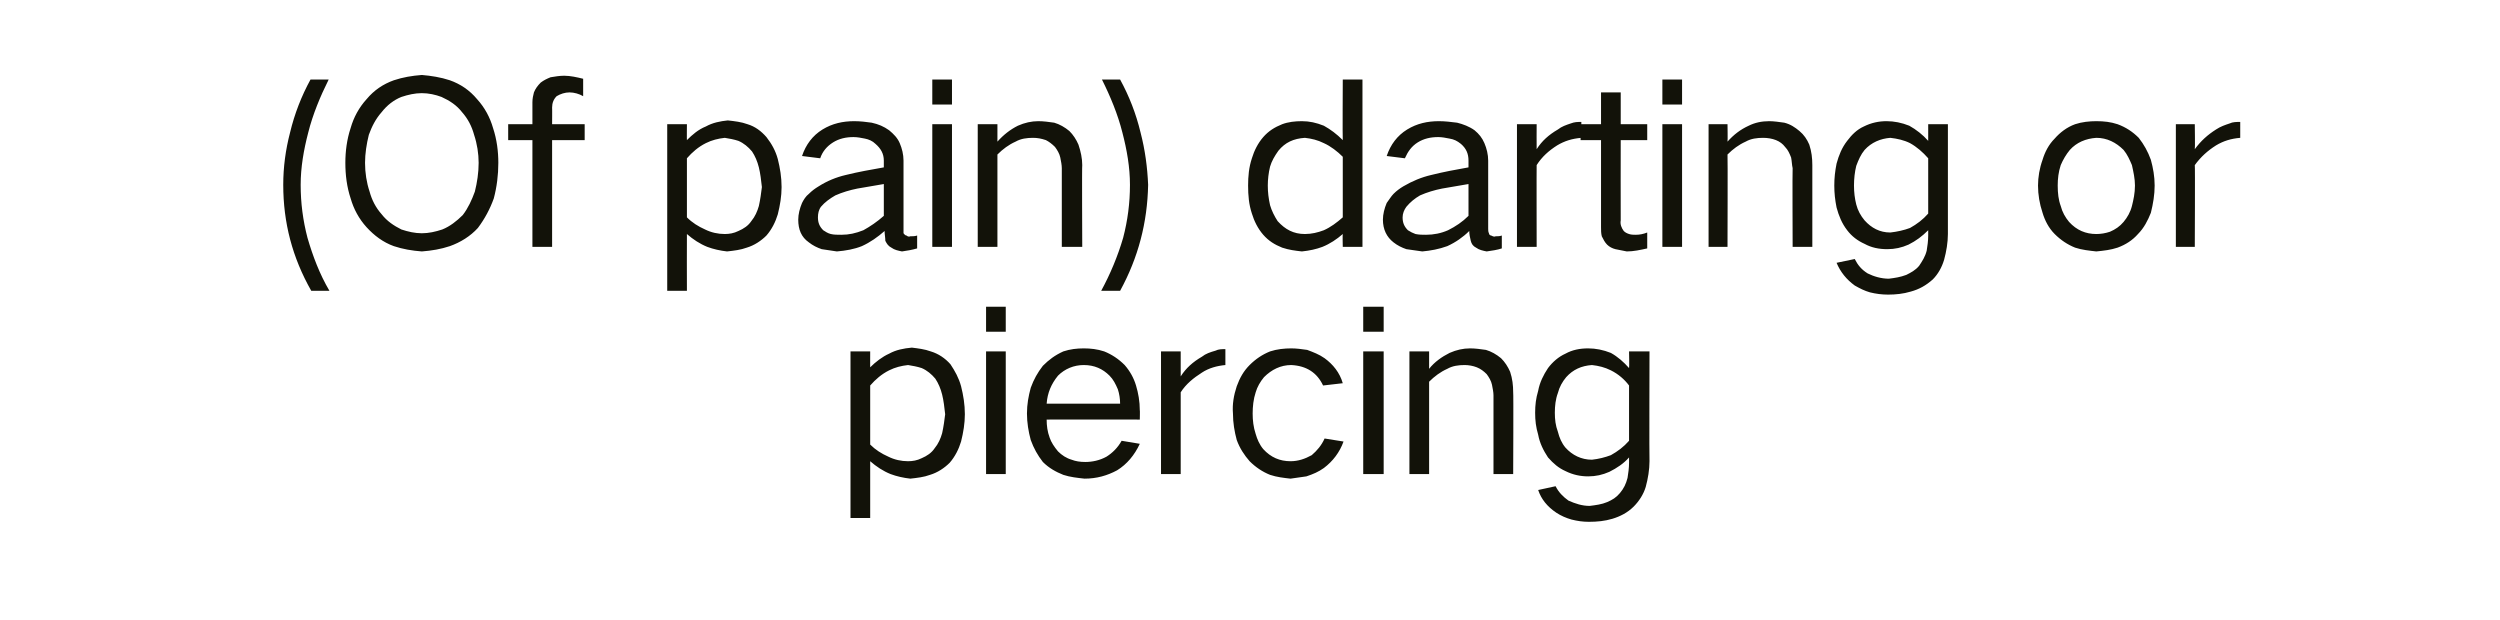
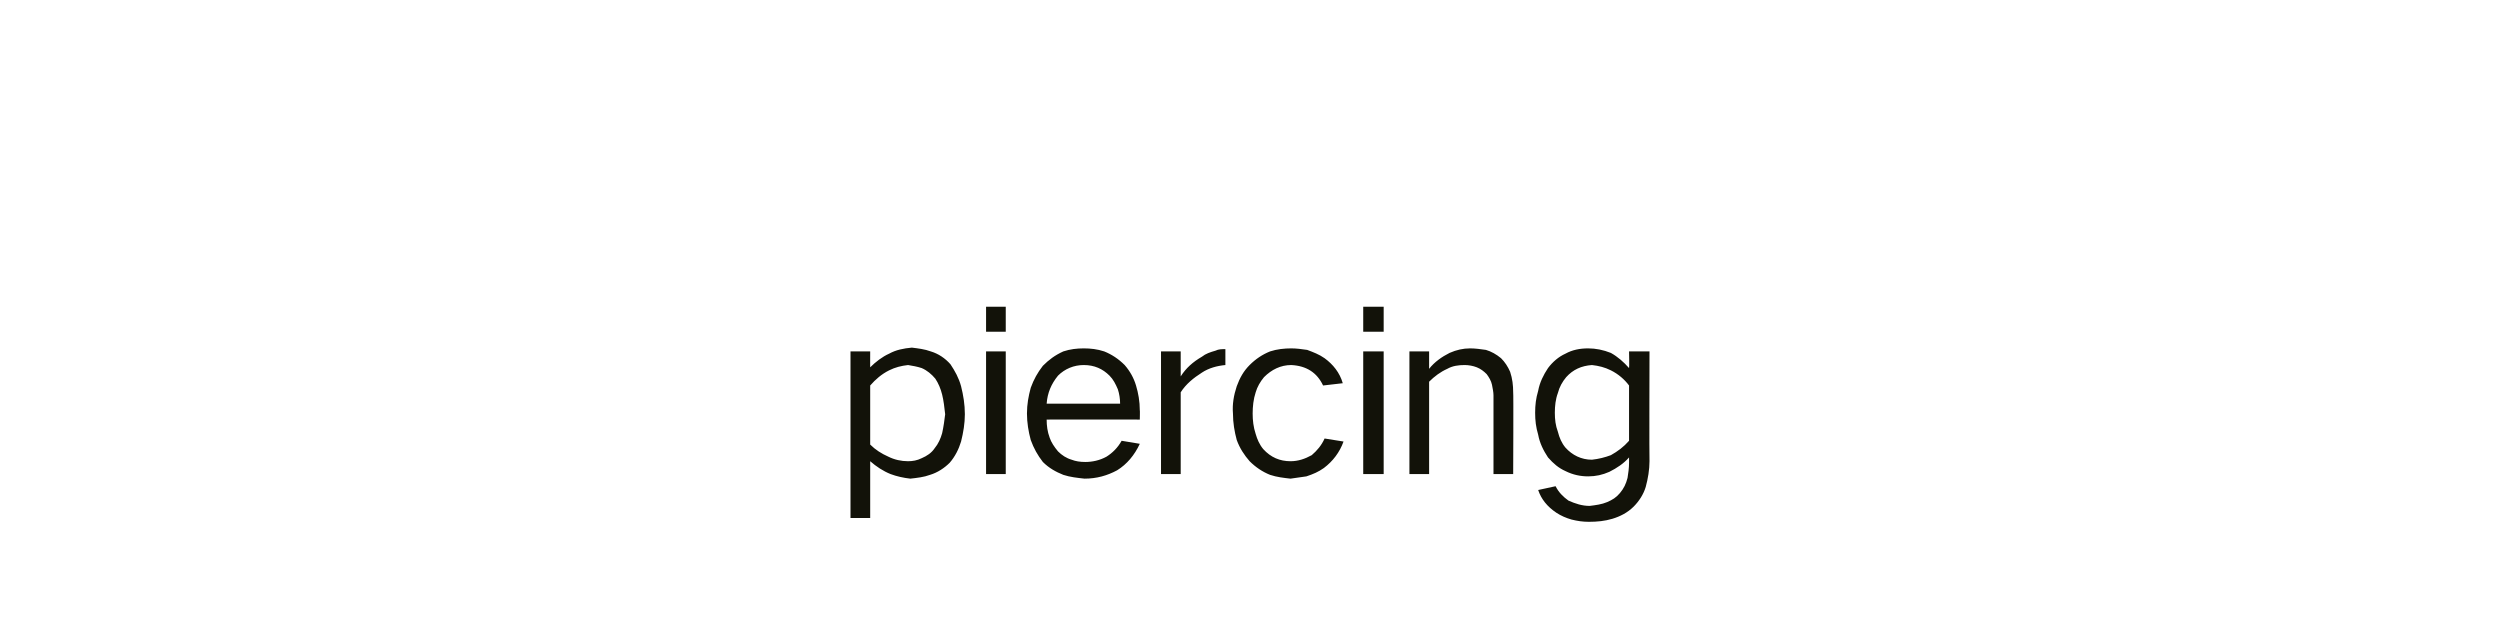
<svg xmlns="http://www.w3.org/2000/svg" version="1.1" width="330.1px" height="81.9px" viewBox="0 -6 330.1 81.9" style="top:-6px">
  <desc>(Of pain) darting or piercing</desc>
  <defs />
  <g id="Polygon28592">
    <path d="M 112.3 40.4 L 112.3 62.4 L 114.9 62.4 C 114.9 62.4 114.89 54.9 114.9 54.9 C 115.7 55.6 116.6 56.2 117.6 56.6 C 118.4 56.9 119.3 57.1 120.2 57.2 C 121.1 57.1 122 57 122.8 56.7 C 123.8 56.4 124.7 55.8 125.4 55.1 C 126.1 54.3 126.6 53.3 126.9 52.3 C 127.2 51.1 127.4 49.9 127.4 48.7 C 127.4 47.4 127.2 46.2 126.9 45 C 126.6 43.9 126.1 43 125.5 42.1 C 124.8 41.3 123.9 40.7 122.9 40.4 C 122.1 40.1 121.2 40 120.4 39.9 C 119.3 40 118.3 40.2 117.4 40.7 C 116.5 41.1 115.6 41.8 114.9 42.5 C 114.89 42.54 114.9 40.4 114.9 40.4 L 112.3 40.4 Z M 117.4 42.9 C 118.2 42.5 119 42.3 119.9 42.2 C 120.5 42.3 121.1 42.4 121.7 42.6 C 122.4 42.9 123 43.4 123.5 44 C 123.9 44.6 124.2 45.3 124.4 46.1 C 124.6 46.9 124.7 47.8 124.8 48.7 C 124.7 49.5 124.6 50.3 124.4 51.2 C 124.2 51.9 123.9 52.6 123.4 53.2 C 123 53.8 122.4 54.2 121.7 54.5 C 121.1 54.8 120.5 54.9 119.9 54.9 C 119 54.9 118.1 54.7 117.3 54.3 C 116.4 53.9 115.6 53.4 114.9 52.7 C 114.9 52.7 114.9 44.9 114.9 44.9 C 115.6 44.1 116.4 43.4 117.4 42.9 C 117.4 42.9 117.4 42.9 117.4 42.9 Z M 130.2 40.4 L 130.2 56.6 L 132.8 56.6 L 132.8 40.4 L 130.2 40.4 Z M 130.2 34.5 L 130.2 37.8 L 132.8 37.8 L 132.8 34.5 L 130.2 34.5 Z M 136.1 45.2 C 135.8 46.3 135.6 47.4 135.6 48.6 C 135.6 49.8 135.8 51 136.1 52.1 C 136.5 53.2 137 54.1 137.7 55 C 138.5 55.8 139.4 56.3 140.4 56.7 C 141.3 57 142.3 57.1 143.2 57.2 C 144.8 57.2 146.2 56.8 147.5 56.1 C 148.8 55.3 149.8 54.1 150.5 52.6 C 150.5 52.6 148.1 52.2 148.1 52.2 C 147.6 53.1 146.9 53.8 146.1 54.3 C 145.2 54.8 144.2 55 143.3 55 C 142.6 55 142 54.9 141.5 54.7 C 140.8 54.5 140.2 54.1 139.7 53.6 C 139.2 53 138.8 52.4 138.6 51.8 C 138.3 51 138.2 50.2 138.2 49.4 C 138.23 49.38 150.5 49.4 150.5 49.4 C 150.5 49.4 150.53 48.15 150.5 48.2 C 150.5 47 150.3 45.9 150 44.9 C 149.7 43.9 149.2 43 148.5 42.2 C 147.7 41.4 146.8 40.8 145.8 40.4 C 144.9 40.1 144 40 143.1 40 C 142.2 40 141.3 40.1 140.4 40.4 C 139.3 40.9 138.5 41.5 137.7 42.3 C 137 43.2 136.5 44.1 136.1 45.2 C 136.1 45.2 136.1 45.2 136.1 45.2 Z M 138.2 47.3 C 138.3 45.9 138.8 44.7 139.7 43.6 C 140.6 42.7 141.8 42.2 143.1 42.2 C 144.5 42.2 145.6 42.7 146.5 43.6 C 147 44.1 147.3 44.7 147.6 45.4 C 147.8 46 147.9 46.7 147.9 47.3 C 147.9 47.3 138.2 47.3 138.2 47.3 Z M 153.3 40.4 L 153.3 56.6 L 155.9 56.6 C 155.9 56.6 155.9 45.78 155.9 45.8 C 156.6 44.7 157.6 43.9 158.7 43.2 C 159.6 42.6 160.7 42.3 161.8 42.2 C 161.8 42.2 161.8 40.1 161.8 40.1 C 161.3 40.1 160.9 40.1 160.5 40.3 C 159.8 40.5 159.2 40.7 158.7 41.1 C 157.5 41.8 156.6 42.6 155.9 43.7 C 155.9 43.71 155.9 40.4 155.9 40.4 L 153.3 40.4 Z M 163.3 45 C 162.9 46.2 162.7 47.4 162.8 48.6 C 162.8 49.8 163 51 163.3 52.1 C 163.7 53.2 164.3 54.1 165 54.9 C 165.8 55.7 166.7 56.3 167.7 56.7 C 168.6 57 169.5 57.1 170.4 57.2 C 171.1 57.1 171.8 57 172.5 56.9 C 173.4 56.6 174.1 56.3 174.8 55.8 C 176 54.9 176.9 53.7 177.4 52.3 C 177.4 52.3 174.9 51.9 174.9 51.9 C 174.5 52.8 173.9 53.5 173.2 54.1 C 172.3 54.6 171.4 54.9 170.4 54.9 C 169 54.9 167.8 54.4 166.8 53.3 C 166.3 52.7 166 52 165.8 51.3 C 165.5 50.4 165.4 49.5 165.4 48.6 C 165.4 47.7 165.5 46.7 165.8 45.8 C 166 45.1 166.4 44.4 166.9 43.8 C 167.9 42.8 169.1 42.2 170.5 42.2 C 172.5 42.3 173.9 43.2 174.7 44.9 C 174.7 44.9 177.3 44.6 177.3 44.6 C 176.9 43.2 176 42.1 174.9 41.3 C 174.2 40.8 173.4 40.5 172.6 40.2 C 171.9 40.1 171.2 40 170.5 40 C 169.6 40 168.6 40.1 167.7 40.4 C 166.7 40.8 165.8 41.4 165 42.2 C 164.2 43 163.7 43.9 163.3 45 C 163.3 45 163.3 45 163.3 45 Z M 180 40.4 L 180 56.6 L 182.7 56.6 L 182.7 40.4 L 180 40.4 Z M 180 34.5 L 180 37.8 L 182.7 37.8 L 182.7 34.5 L 180 34.5 Z M 186.1 40.4 L 186.1 56.6 L 188.7 56.6 C 188.7 56.6 188.69 44.43 188.7 44.4 C 189.4 43.7 190.2 43.1 191.1 42.7 C 191.8 42.3 192.6 42.2 193.4 42.2 C 193.9 42.2 194.5 42.3 195 42.5 C 195.5 42.7 195.9 43 196.3 43.4 C 196.6 43.8 196.9 44.3 197 44.8 C 197.1 45.3 197.2 45.8 197.2 46.2 C 197.21 46.23 197.2 56.6 197.2 56.6 L 199.8 56.6 C 199.8 56.6 199.85 45.75 199.8 45.8 C 199.8 44.9 199.7 44 199.4 43.1 C 199.1 42.4 198.7 41.8 198.2 41.3 C 197.6 40.8 196.9 40.4 196.2 40.2 C 195.5 40.1 194.8 40 194.1 40 C 193.2 40 192.3 40.2 191.4 40.6 C 190.4 41.1 189.4 41.8 188.7 42.7 C 188.69 42.69 188.7 40.4 188.7 40.4 L 186.1 40.4 Z M 203.1 45.6 C 202.8 46.6 202.7 47.5 202.7 48.5 C 202.7 49.5 202.8 50.4 203.1 51.4 C 203.3 52.5 203.8 53.5 204.4 54.4 C 205.1 55.2 205.8 55.8 206.7 56.2 C 207.7 56.7 208.7 56.9 209.7 56.9 C 210.7 56.9 211.6 56.7 212.5 56.3 C 213.5 55.8 214.4 55.2 215.1 54.4 C 215.1 54.4 215.1 55.1 215.1 55.1 C 215.1 55.8 215 56.5 214.9 57.1 C 214.7 57.9 214.4 58.5 213.9 59.1 C 213.4 59.7 212.9 60 212.2 60.3 C 211.5 60.6 210.7 60.7 209.9 60.8 C 208.9 60.8 208 60.5 207.1 60.1 C 206.4 59.6 205.8 59 205.4 58.2 C 205.4 58.2 203.1 58.7 203.1 58.7 C 203.5 59.9 204.3 60.9 205.5 61.7 C 206.1 62.1 206.8 62.4 207.5 62.6 C 208.3 62.8 209 62.9 209.8 62.9 C 210.9 62.9 211.9 62.8 212.9 62.5 C 213.9 62.2 214.9 61.7 215.7 60.9 C 216.4 60.2 217 59.3 217.3 58.3 C 217.6 57.2 217.8 56 217.8 54.9 C 217.76 54.87 217.8 40.4 217.8 40.4 L 215.1 40.4 C 215.1 40.4 215.15 42.57 215.1 42.6 C 214.4 41.8 213.6 41.1 212.7 40.6 C 211.7 40.2 210.7 40 209.7 40 C 208.6 40 207.6 40.2 206.7 40.7 C 205.8 41.1 205 41.8 204.4 42.6 C 203.8 43.5 203.3 44.5 203.1 45.6 C 203.1 45.6 203.1 45.6 203.1 45.6 Z M 212.7 54.1 C 211.9 54.4 211.1 54.6 210.2 54.7 C 208.8 54.7 207.6 54.1 206.7 53.1 C 206.2 52.5 205.9 51.8 205.7 51 C 205.4 50.2 205.3 49.4 205.3 48.5 C 205.3 47.6 205.4 46.7 205.7 45.9 C 205.9 45.1 206.3 44.4 206.8 43.8 C 207.7 42.8 208.8 42.3 210.2 42.2 C 211.1 42.3 211.9 42.5 212.7 42.9 C 213.7 43.4 214.5 44.1 215.1 44.9 C 215.1 44.9 215.1 52.2 215.1 52.2 C 214.4 53 213.6 53.6 212.7 54.1 C 212.7 54.1 212.7 54.1 212.7 54.1 Z " stroke="none" fill="#121209" />
  </g>
  <g id="Polygon28591">
-     <path d="M 38.3 11.5 C 37.7 13.8 37.4 16.1 37.4 18.4 C 37.4 23.4 38.6 28 41.1 32.4 C 41.1 32.4 43.5 32.4 43.5 32.4 C 42.2 30.2 41.3 27.8 40.6 25.4 C 40 23.1 39.7 20.8 39.7 18.4 C 39.7 16.1 40.1 13.8 40.7 11.5 C 41.3 9.1 42.3 6.7 43.4 4.5 C 43.4 4.5 41 4.5 41 4.5 C 39.8 6.7 38.9 9 38.3 11.5 C 38.3 11.5 38.3 11.5 38.3 11.5 Z M 48.8 19.3 C 48.4 18.1 48.2 16.8 48.2 15.5 C 48.2 14.3 48.4 13 48.7 11.8 C 49.1 10.7 49.6 9.7 50.4 8.8 C 51.1 7.9 52 7.2 53 6.8 C 53.9 6.5 54.8 6.3 55.7 6.3 C 56.6 6.3 57.5 6.5 58.3 6.8 C 59.4 7.3 60.3 7.9 61 8.8 C 61.8 9.7 62.3 10.7 62.6 11.8 C 63 13 63.2 14.3 63.2 15.5 C 63.2 16.8 63 18.1 62.7 19.3 C 62.3 20.4 61.8 21.5 61.1 22.4 C 60.3 23.2 59.4 23.9 58.4 24.3 C 57.5 24.6 56.6 24.8 55.7 24.8 C 54.8 24.8 53.9 24.6 53 24.3 C 52 23.8 51.1 23.2 50.4 22.3 C 49.6 21.4 49.1 20.4 48.8 19.3 C 48.8 19.3 48.8 19.3 48.8 19.3 Z M 46.3 10.9 C 45.8 12.4 45.6 14 45.6 15.5 C 45.6 17.1 45.8 18.7 46.3 20.2 C 46.7 21.6 47.4 22.9 48.4 24 C 49.4 25.1 50.6 26 52 26.5 C 53.2 26.9 54.4 27.1 55.7 27.2 C 57 27.1 58.2 26.9 59.4 26.5 C 60.8 26 62.1 25.2 63.1 24.1 C 64 22.9 64.7 21.6 65.2 20.2 C 65.6 18.7 65.8 17.1 65.8 15.5 C 65.8 14 65.6 12.4 65.1 10.9 C 64.7 9.5 64 8.2 63 7.1 C 62 5.9 60.8 5.1 59.4 4.6 C 58.2 4.2 56.9 4 55.7 3.9 C 54.4 4 53.2 4.2 52 4.6 C 50.6 5.1 49.4 5.9 48.4 7.1 C 47.4 8.2 46.7 9.5 46.3 10.9 C 46.3 10.9 46.3 10.9 46.3 10.9 Z M 67.1 10.4 L 67.1 12.5 L 70.3 12.5 L 70.3 26.6 L 72.9 26.6 L 72.9 12.5 L 77.2 12.5 L 77.2 10.4 L 72.9 10.4 C 72.9 10.4 72.92 8.16 72.9 8.2 C 72.9 7.6 73.1 7.1 73.5 6.7 C 74 6.4 74.6 6.2 75.2 6.2 C 75.8 6.2 76.5 6.4 77 6.7 C 77 6.7 77 4.4 77 4.4 C 76.2 4.2 75.3 4 74.5 4 C 73.9 4 73.3 4.1 72.7 4.2 C 72.2 4.4 71.8 4.6 71.4 4.9 C 71 5.3 70.7 5.7 70.5 6.2 C 70.4 6.6 70.3 7 70.3 7.5 C 70.31 7.5 70.3 10.4 70.3 10.4 L 67.1 10.4 Z M 88.1 10.4 L 88.1 32.4 L 90.7 32.4 C 90.7 32.4 90.68 24.9 90.7 24.9 C 91.5 25.6 92.4 26.2 93.4 26.6 C 94.2 26.9 95.1 27.1 96 27.2 C 96.9 27.1 97.8 27 98.6 26.7 C 99.6 26.4 100.5 25.8 101.2 25.1 C 101.9 24.3 102.4 23.3 102.7 22.3 C 103 21.1 103.2 19.9 103.2 18.7 C 103.2 17.4 103 16.2 102.7 15 C 102.4 13.9 101.9 13 101.2 12.1 C 100.5 11.3 99.7 10.7 98.7 10.4 C 97.9 10.1 97 10 96.1 9.9 C 95.1 10 94.1 10.2 93.2 10.7 C 92.2 11.1 91.4 11.8 90.7 12.5 C 90.68 12.54 90.7 10.4 90.7 10.4 L 88.1 10.4 Z M 93.2 12.9 C 94 12.5 94.8 12.3 95.7 12.2 C 96.3 12.3 96.9 12.4 97.5 12.6 C 98.2 12.9 98.8 13.4 99.3 14 C 99.7 14.6 100 15.3 100.2 16.1 C 100.4 16.9 100.5 17.8 100.6 18.7 C 100.5 19.5 100.4 20.3 100.2 21.2 C 100 21.9 99.7 22.6 99.2 23.2 C 98.8 23.8 98.2 24.2 97.5 24.5 C 96.9 24.8 96.3 24.9 95.7 24.9 C 94.8 24.9 93.9 24.7 93.1 24.3 C 92.2 23.9 91.4 23.4 90.7 22.7 C 90.7 22.7 90.7 14.9 90.7 14.9 C 91.4 14.1 92.2 13.4 93.2 12.9 C 93.2 12.9 93.2 12.9 93.2 12.9 Z M 105.9 20.8 C 105.6 21.5 105.4 22.3 105.4 23 C 105.4 24.3 105.8 25.3 106.8 26 C 107.3 26.4 107.9 26.7 108.5 26.9 C 109.1 27 109.8 27.1 110.5 27.2 C 111.7 27.1 112.8 26.9 113.8 26.5 C 114.9 26 115.9 25.3 116.8 24.5 C 116.8 24.9 116.9 25.4 116.9 25.8 C 117.1 26.2 117.3 26.5 117.7 26.7 C 118.1 27 118.6 27.1 119.1 27.2 C 119.8 27.1 120.4 27 121.1 26.8 C 121.1 26.8 121.1 25.1 121.1 25.1 C 120.8 25.2 120.5 25.2 120.2 25.2 C 120 25.3 119.8 25.2 119.7 25.1 C 119.5 25.1 119.4 24.9 119.3 24.8 C 119.3 24.6 119.3 24.4 119.3 24.2 C 119.3 24.2 119.3 15.2 119.3 15.2 C 119.3 14.4 119.1 13.6 118.8 12.9 C 118.5 12.2 118 11.7 117.4 11.2 C 116.7 10.7 116 10.4 115.1 10.2 C 114.4 10.1 113.6 10 112.8 10 C 111.3 10 109.9 10.3 108.6 11.1 C 107.3 11.9 106.4 13.1 105.9 14.6 C 105.9 14.6 108.3 14.9 108.3 14.9 C 108.6 14 109.2 13.3 110 12.8 C 110.8 12.3 111.7 12.1 112.7 12.1 C 113.2 12.1 113.7 12.2 114.2 12.3 C 114.7 12.4 115.2 12.6 115.6 13 C 116.3 13.6 116.7 14.3 116.7 15.2 C 116.7 15.2 116.7 16.1 116.7 16.1 C 115 16.4 113.3 16.7 111.7 17.1 C 110.4 17.4 109.2 17.9 108.1 18.6 C 107.6 18.9 107.2 19.2 106.8 19.6 C 106.4 19.9 106.1 20.4 105.9 20.8 C 105.9 20.8 105.9 20.8 105.9 20.8 Z M 108.7 24.4 C 108.2 23.9 108 23.4 108 22.7 C 108 22.2 108.1 21.7 108.4 21.3 C 108.9 20.7 109.6 20.2 110.3 19.8 C 111.2 19.4 112.2 19.1 113.2 18.9 C 114.3 18.7 115.5 18.5 116.7 18.3 C 116.7 18.3 116.7 22.5 116.7 22.5 C 115.8 23.3 114.9 23.9 114 24.4 C 113 24.8 112.1 25 111.1 25 C 110.6 25 110.1 25 109.7 24.9 C 109.3 24.8 109 24.6 108.7 24.4 C 108.7 24.4 108.7 24.4 108.7 24.4 Z M 123.1 10.4 L 123.1 26.6 L 125.7 26.6 L 125.7 10.4 L 123.1 10.4 Z M 123.1 4.5 L 123.1 7.8 L 125.7 7.8 L 125.7 4.5 L 123.1 4.5 Z M 129.1 10.4 L 129.1 26.6 L 131.7 26.6 C 131.7 26.6 131.69 14.43 131.7 14.4 C 132.4 13.7 133.2 13.1 134.1 12.7 C 134.8 12.3 135.6 12.2 136.4 12.2 C 137 12.2 137.5 12.3 138.1 12.5 C 138.5 12.7 138.9 13 139.3 13.4 C 139.6 13.8 139.9 14.3 140 14.8 C 140.1 15.3 140.2 15.8 140.2 16.2 C 140.21 16.23 140.2 26.6 140.2 26.6 L 142.9 26.6 C 142.9 26.6 142.85 15.75 142.9 15.8 C 142.9 14.9 142.7 14 142.4 13.1 C 142.1 12.4 141.7 11.8 141.2 11.3 C 140.6 10.8 139.9 10.4 139.2 10.2 C 138.5 10.1 137.8 10 137.1 10 C 136.2 10 135.3 10.2 134.4 10.6 C 133.4 11.1 132.5 11.8 131.7 12.7 C 131.69 12.69 131.7 10.4 131.7 10.4 L 129.1 10.4 Z M 148.3 25.4 C 147.6 27.8 146.6 30.2 145.4 32.4 C 145.4 32.4 147.9 32.4 147.9 32.4 C 150.3 28 151.5 23.4 151.6 18.4 C 151.5 16.1 151.2 13.8 150.6 11.5 C 150 9 149.1 6.7 147.9 4.5 C 147.9 4.5 145.5 4.5 145.5 4.5 C 146.6 6.7 147.6 9.1 148.2 11.5 C 148.8 13.8 149.2 16.1 149.2 18.4 C 149.2 20.8 148.9 23.1 148.3 25.4 C 148.3 25.4 148.3 25.4 148.3 25.4 Z M 165.3 14.9 C 164.9 16.1 164.8 17.3 164.8 18.5 C 164.8 19.8 164.9 21 165.3 22.2 C 165.6 23.2 166.1 24.2 166.8 25 C 167.5 25.8 168.3 26.3 169.3 26.7 C 170.2 27 171 27.1 171.9 27.2 C 172.9 27.1 173.8 26.9 174.6 26.6 C 175.6 26.2 176.5 25.6 177.3 24.9 C 177.26 24.9 177.3 26.6 177.3 26.6 L 179.9 26.6 L 179.9 4.5 L 177.3 4.5 C 177.3 4.5 177.26 12.48 177.3 12.5 C 176.5 11.7 175.7 11.1 174.8 10.6 C 173.8 10.2 172.9 10 171.9 10 C 171 10 170.1 10.1 169.3 10.4 C 168.3 10.8 167.5 11.3 166.8 12.1 C 166.1 12.9 165.6 13.9 165.3 14.9 C 165.3 14.9 165.3 14.9 165.3 14.9 Z M 174.8 24.4 C 174 24.7 173.2 24.9 172.3 24.9 C 170.8 24.9 169.7 24.3 168.7 23.2 C 168.3 22.6 167.9 21.8 167.7 21.1 C 167.5 20.2 167.4 19.4 167.4 18.5 C 167.4 17.7 167.5 16.8 167.7 16 C 167.9 15.3 168.3 14.6 168.8 13.9 C 169.7 12.8 170.8 12.3 172.3 12.2 C 173.2 12.3 174 12.5 174.8 12.9 C 175.7 13.3 176.6 14 177.3 14.7 C 177.3 14.7 177.3 22.7 177.3 22.7 C 176.5 23.4 175.7 24 174.8 24.4 C 174.8 24.4 174.8 24.4 174.8 24.4 Z M 183.1 20.8 C 182.8 21.5 182.6 22.3 182.6 23 C 182.6 24.3 183.1 25.3 184 26 C 184.5 26.4 185.1 26.7 185.7 26.9 C 186.4 27 187.1 27.1 187.8 27.2 C 188.9 27.1 190 26.9 191.1 26.5 C 192.2 26 193.2 25.3 194 24.5 C 194 24.9 194.1 25.4 194.2 25.8 C 194.3 26.2 194.5 26.5 194.9 26.7 C 195.3 27 195.8 27.1 196.3 27.2 C 197 27.1 197.7 27 198.3 26.8 C 198.3 26.8 198.3 25.1 198.3 25.1 C 198 25.2 197.8 25.2 197.5 25.2 C 197.3 25.3 197.1 25.2 196.9 25.1 C 196.7 25.1 196.6 24.9 196.6 24.8 C 196.5 24.6 196.5 24.4 196.5 24.2 C 196.5 24.2 196.5 15.2 196.5 15.2 C 196.5 14.4 196.3 13.6 196 12.9 C 195.7 12.2 195.3 11.7 194.7 11.2 C 194 10.7 193.2 10.4 192.4 10.2 C 191.6 10.1 190.8 10 190 10 C 188.5 10 187.1 10.3 185.8 11.1 C 184.5 11.9 183.6 13.1 183.1 14.6 C 183.1 14.6 185.5 14.9 185.5 14.9 C 185.9 14 186.4 13.3 187.2 12.8 C 188 12.3 188.9 12.1 189.9 12.1 C 190.4 12.1 190.9 12.2 191.4 12.3 C 192 12.4 192.4 12.6 192.9 13 C 193.6 13.6 193.9 14.3 193.9 15.2 C 193.9 15.2 193.9 16.1 193.9 16.1 C 192.2 16.4 190.6 16.7 189 17.1 C 187.7 17.4 186.5 17.9 185.3 18.6 C 184.8 18.9 184.4 19.2 184 19.6 C 183.7 19.9 183.4 20.4 183.1 20.8 C 183.1 20.8 183.1 20.8 183.1 20.8 Z M 185.9 24.4 C 185.4 23.9 185.2 23.4 185.2 22.7 C 185.2 22.2 185.4 21.7 185.7 21.3 C 186.2 20.7 186.8 20.2 187.5 19.8 C 188.4 19.4 189.4 19.1 190.4 18.9 C 191.6 18.7 192.7 18.5 193.9 18.3 C 193.9 18.3 193.9 22.5 193.9 22.5 C 193.1 23.3 192.2 23.9 191.2 24.4 C 190.3 24.8 189.3 25 188.3 25 C 187.8 25 187.4 25 186.9 24.9 C 186.6 24.8 186.2 24.6 185.9 24.4 C 185.9 24.4 185.9 24.4 185.9 24.4 Z M 200.3 10.4 L 200.3 26.6 L 202.9 26.6 C 202.9 26.6 202.88 15.78 202.9 15.8 C 203.6 14.7 204.5 13.9 205.6 13.2 C 206.6 12.6 207.6 12.3 208.8 12.2 C 208.8 12.2 208.8 10.1 208.8 10.1 C 208.3 10.1 207.9 10.1 207.4 10.3 C 206.8 10.5 206.2 10.7 205.7 11.1 C 204.5 11.8 203.6 12.6 202.9 13.7 C 202.88 13.71 202.9 10.4 202.9 10.4 L 200.3 10.4 Z M 208.7 10.4 L 208.7 12.5 L 211.4 12.5 C 211.4 12.5 211.4 23.97 211.4 24 C 211.4 24.4 211.4 24.8 211.5 25.2 C 211.7 25.6 211.9 26 212.2 26.3 C 212.5 26.6 212.9 26.8 213.3 26.9 C 213.8 27 214.3 27.1 214.8 27.2 C 215.7 27.2 216.6 27 217.5 26.8 C 217.5 26.8 217.5 24.7 217.5 24.7 C 217 24.9 216.5 25 216 25 C 215.7 25 215.4 25 215.1 24.9 C 214.8 24.8 214.6 24.7 214.4 24.5 C 214.1 24.1 213.9 23.6 214 23.1 C 213.98 23.1 214 12.5 214 12.5 L 217.5 12.5 L 217.5 10.4 L 214 10.4 L 214 6.2 L 211.4 6.2 L 211.4 10.4 L 208.7 10.4 Z M 219.5 10.4 L 219.5 26.6 L 222.1 26.6 L 222.1 10.4 L 219.5 10.4 Z M 219.5 4.5 L 219.5 7.8 L 222.1 7.8 L 222.1 4.5 L 219.5 4.5 Z M 225.6 10.4 L 225.6 26.6 L 228.1 26.6 C 228.1 26.6 228.14 14.43 228.1 14.4 C 228.8 13.7 229.6 13.1 230.5 12.7 C 231.2 12.3 232 12.2 232.8 12.2 C 233.4 12.2 234 12.3 234.5 12.5 C 235 12.7 235.4 13 235.7 13.4 C 236.1 13.8 236.3 14.3 236.5 14.8 C 236.6 15.3 236.6 15.8 236.7 16.2 C 236.66 16.23 236.7 26.6 236.7 26.6 L 239.3 26.6 C 239.3 26.6 239.3 15.75 239.3 15.8 C 239.3 14.9 239.2 14 238.9 13.1 C 238.6 12.4 238.2 11.8 237.6 11.3 C 237 10.8 236.4 10.4 235.6 10.2 C 234.9 10.1 234.2 10 233.6 10 C 232.6 10 231.7 10.2 230.9 10.6 C 229.8 11.1 228.9 11.8 228.1 12.7 C 228.14 12.69 228.1 10.4 228.1 10.4 L 225.6 10.4 Z M 242.5 15.6 C 242.3 16.6 242.2 17.5 242.2 18.5 C 242.2 19.5 242.3 20.4 242.5 21.4 C 242.8 22.5 243.2 23.5 243.9 24.4 C 244.5 25.2 245.3 25.8 246.2 26.2 C 247.1 26.7 248.1 26.9 249.2 26.9 C 250.2 26.9 251.1 26.7 252 26.3 C 253 25.8 253.8 25.2 254.6 24.4 C 254.6 24.4 254.6 25.1 254.6 25.1 C 254.6 25.8 254.5 26.5 254.4 27.1 C 254.2 27.9 253.8 28.5 253.4 29.1 C 252.9 29.7 252.3 30 251.7 30.3 C 250.9 30.6 250.2 30.7 249.4 30.8 C 248.4 30.8 247.4 30.5 246.6 30.1 C 245.8 29.6 245.3 29 244.9 28.2 C 244.9 28.2 242.5 28.7 242.5 28.7 C 243 29.9 243.8 30.9 244.9 31.7 C 245.6 32.1 246.2 32.4 246.9 32.6 C 247.7 32.8 248.5 32.9 249.3 32.9 C 250.3 32.9 251.3 32.8 252.3 32.5 C 253.4 32.2 254.3 31.7 255.2 30.9 C 255.9 30.2 256.4 29.3 256.7 28.3 C 257 27.2 257.2 26 257.2 24.9 C 257.21 24.87 257.2 10.4 257.2 10.4 L 254.6 10.4 C 254.6 10.4 254.6 12.57 254.6 12.6 C 253.9 11.8 253 11.1 252.1 10.6 C 251.1 10.2 250.1 10 249.1 10 C 248.1 10 247.1 10.2 246.1 10.7 C 245.2 11.1 244.5 11.8 243.9 12.6 C 243.2 13.5 242.8 14.5 242.5 15.6 C 242.5 15.6 242.5 15.6 242.5 15.6 Z M 252.2 24.1 C 251.4 24.4 250.5 24.6 249.6 24.7 C 248.2 24.7 247.1 24.1 246.2 23.1 C 245.7 22.5 245.3 21.8 245.1 21 C 244.9 20.2 244.8 19.4 244.8 18.5 C 244.8 17.6 244.9 16.7 245.1 15.9 C 245.4 15.1 245.7 14.4 246.2 13.8 C 247.1 12.8 248.3 12.3 249.6 12.2 C 250.5 12.3 251.4 12.5 252.2 12.9 C 253.1 13.4 253.9 14.1 254.6 14.9 C 254.6 14.9 254.6 22.2 254.6 22.2 C 253.9 23 253.1 23.6 252.2 24.1 C 252.2 24.1 252.2 24.1 252.2 24.1 Z M 269.7 15.1 C 269.3 16.2 269.1 17.4 269.1 18.5 C 269.1 19.7 269.3 20.9 269.7 22.1 C 270 23.1 270.5 24.1 271.3 24.9 C 272.1 25.7 273 26.3 274 26.7 C 274.9 27 275.9 27.1 276.8 27.2 C 277.8 27.1 278.7 27 279.6 26.7 C 280.7 26.3 281.6 25.7 282.3 24.9 C 283.1 24.1 283.6 23.1 284 22.1 C 284.3 20.9 284.5 19.7 284.5 18.5 C 284.5 17.3 284.3 16.2 284 15.1 C 283.6 14 283.1 13.1 282.4 12.2 C 281.6 11.4 280.7 10.8 279.6 10.4 C 278.7 10.1 277.8 10 276.8 10 C 275.9 10 274.9 10.1 274 10.4 C 272.9 10.8 272 11.5 271.3 12.3 C 270.5 13.1 270 14.1 269.7 15.1 C 269.7 15.1 269.7 15.1 269.7 15.1 Z M 272.1 21.2 C 271.8 20.4 271.7 19.5 271.7 18.5 C 271.7 17.6 271.8 16.7 272.1 15.8 C 272.4 15.1 272.8 14.4 273.3 13.8 C 274.2 12.8 275.4 12.3 276.8 12.2 C 278.2 12.2 279.4 12.8 280.4 13.8 C 280.9 14.4 281.2 15.1 281.5 15.8 C 281.7 16.7 281.9 17.6 281.9 18.5 C 281.9 19.5 281.7 20.4 281.5 21.2 C 281.3 22 280.9 22.7 280.4 23.3 C 279.9 23.9 279.3 24.3 278.6 24.6 C 278 24.8 277.4 24.9 276.8 24.9 C 275.4 24.9 274.2 24.4 273.2 23.3 C 272.7 22.7 272.3 22 272.1 21.2 C 272.1 21.2 272.1 21.2 272.1 21.2 Z M 287.3 10.4 L 287.3 26.6 L 289.8 26.6 C 289.8 26.6 289.85 15.78 289.8 15.8 C 290.6 14.7 291.5 13.9 292.6 13.2 C 293.6 12.6 294.6 12.3 295.8 12.2 C 295.8 12.2 295.8 10.1 295.8 10.1 C 295.3 10.1 294.8 10.1 294.4 10.3 C 293.8 10.5 293.2 10.7 292.6 11.1 C 291.5 11.8 290.6 12.6 289.8 13.7 C 289.85 13.71 289.8 10.4 289.8 10.4 L 287.3 10.4 Z " stroke="none" fill="#121209" />
-   </g>
+     </g>
</svg>